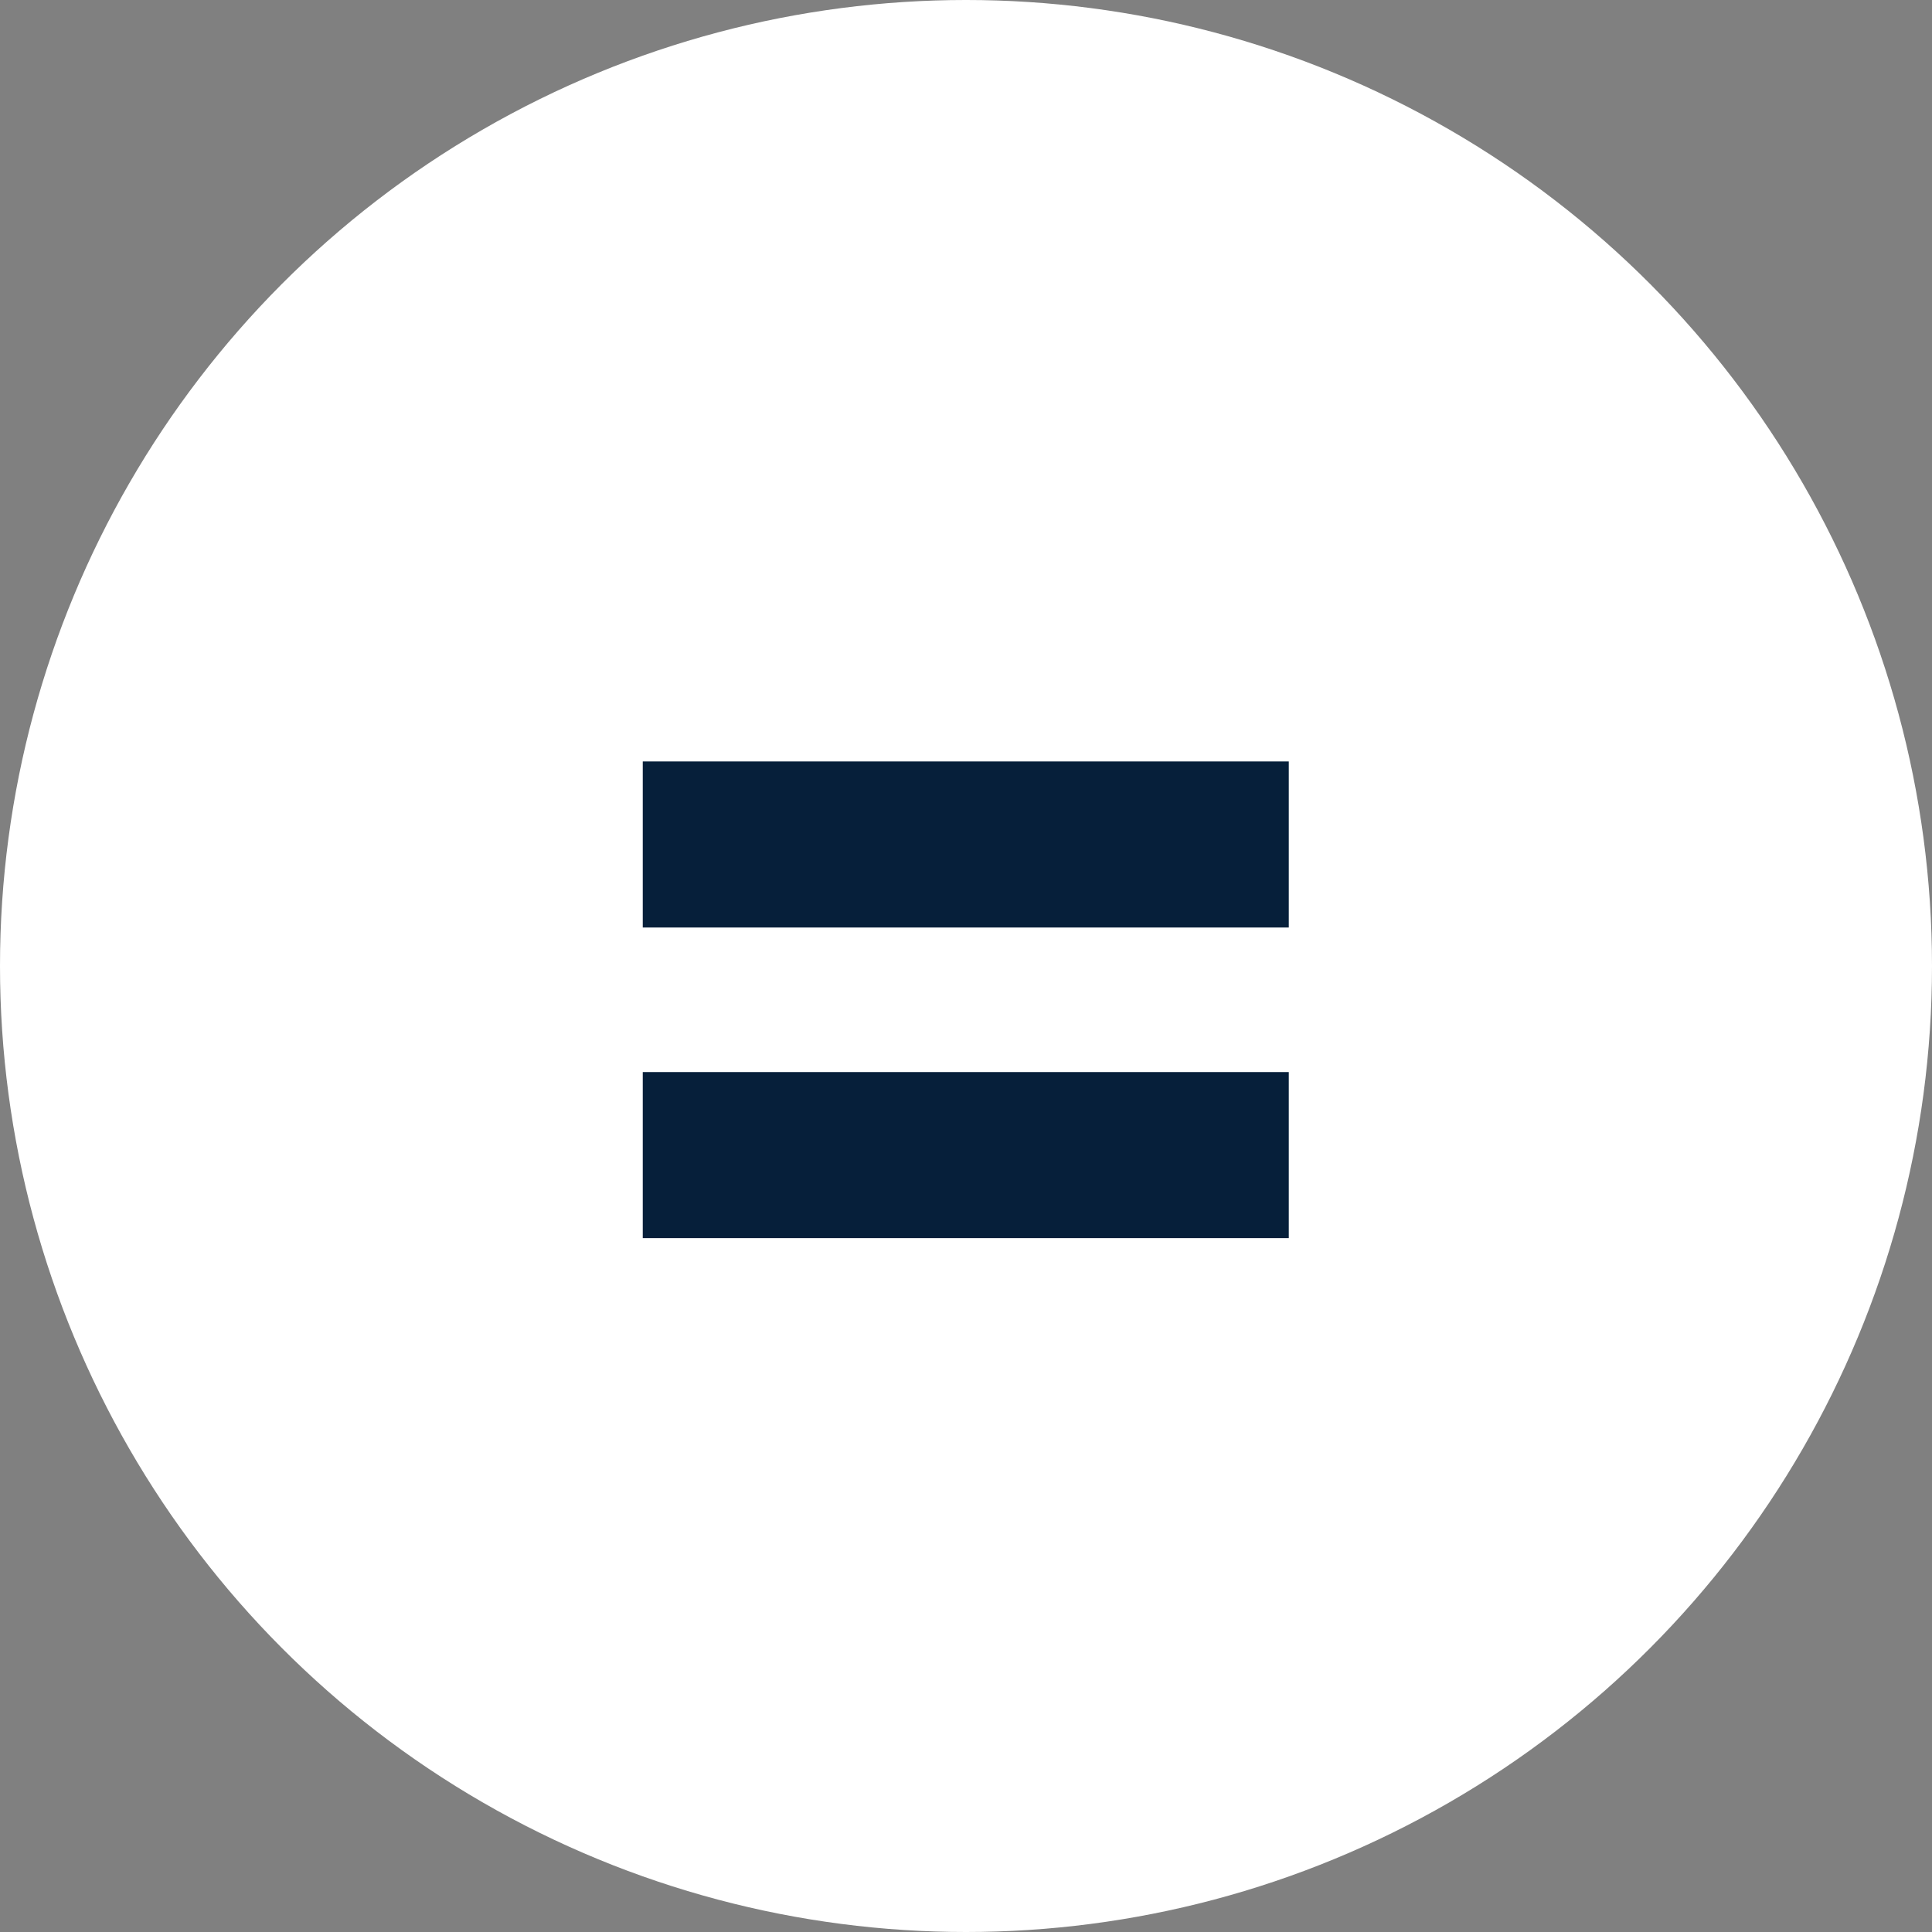
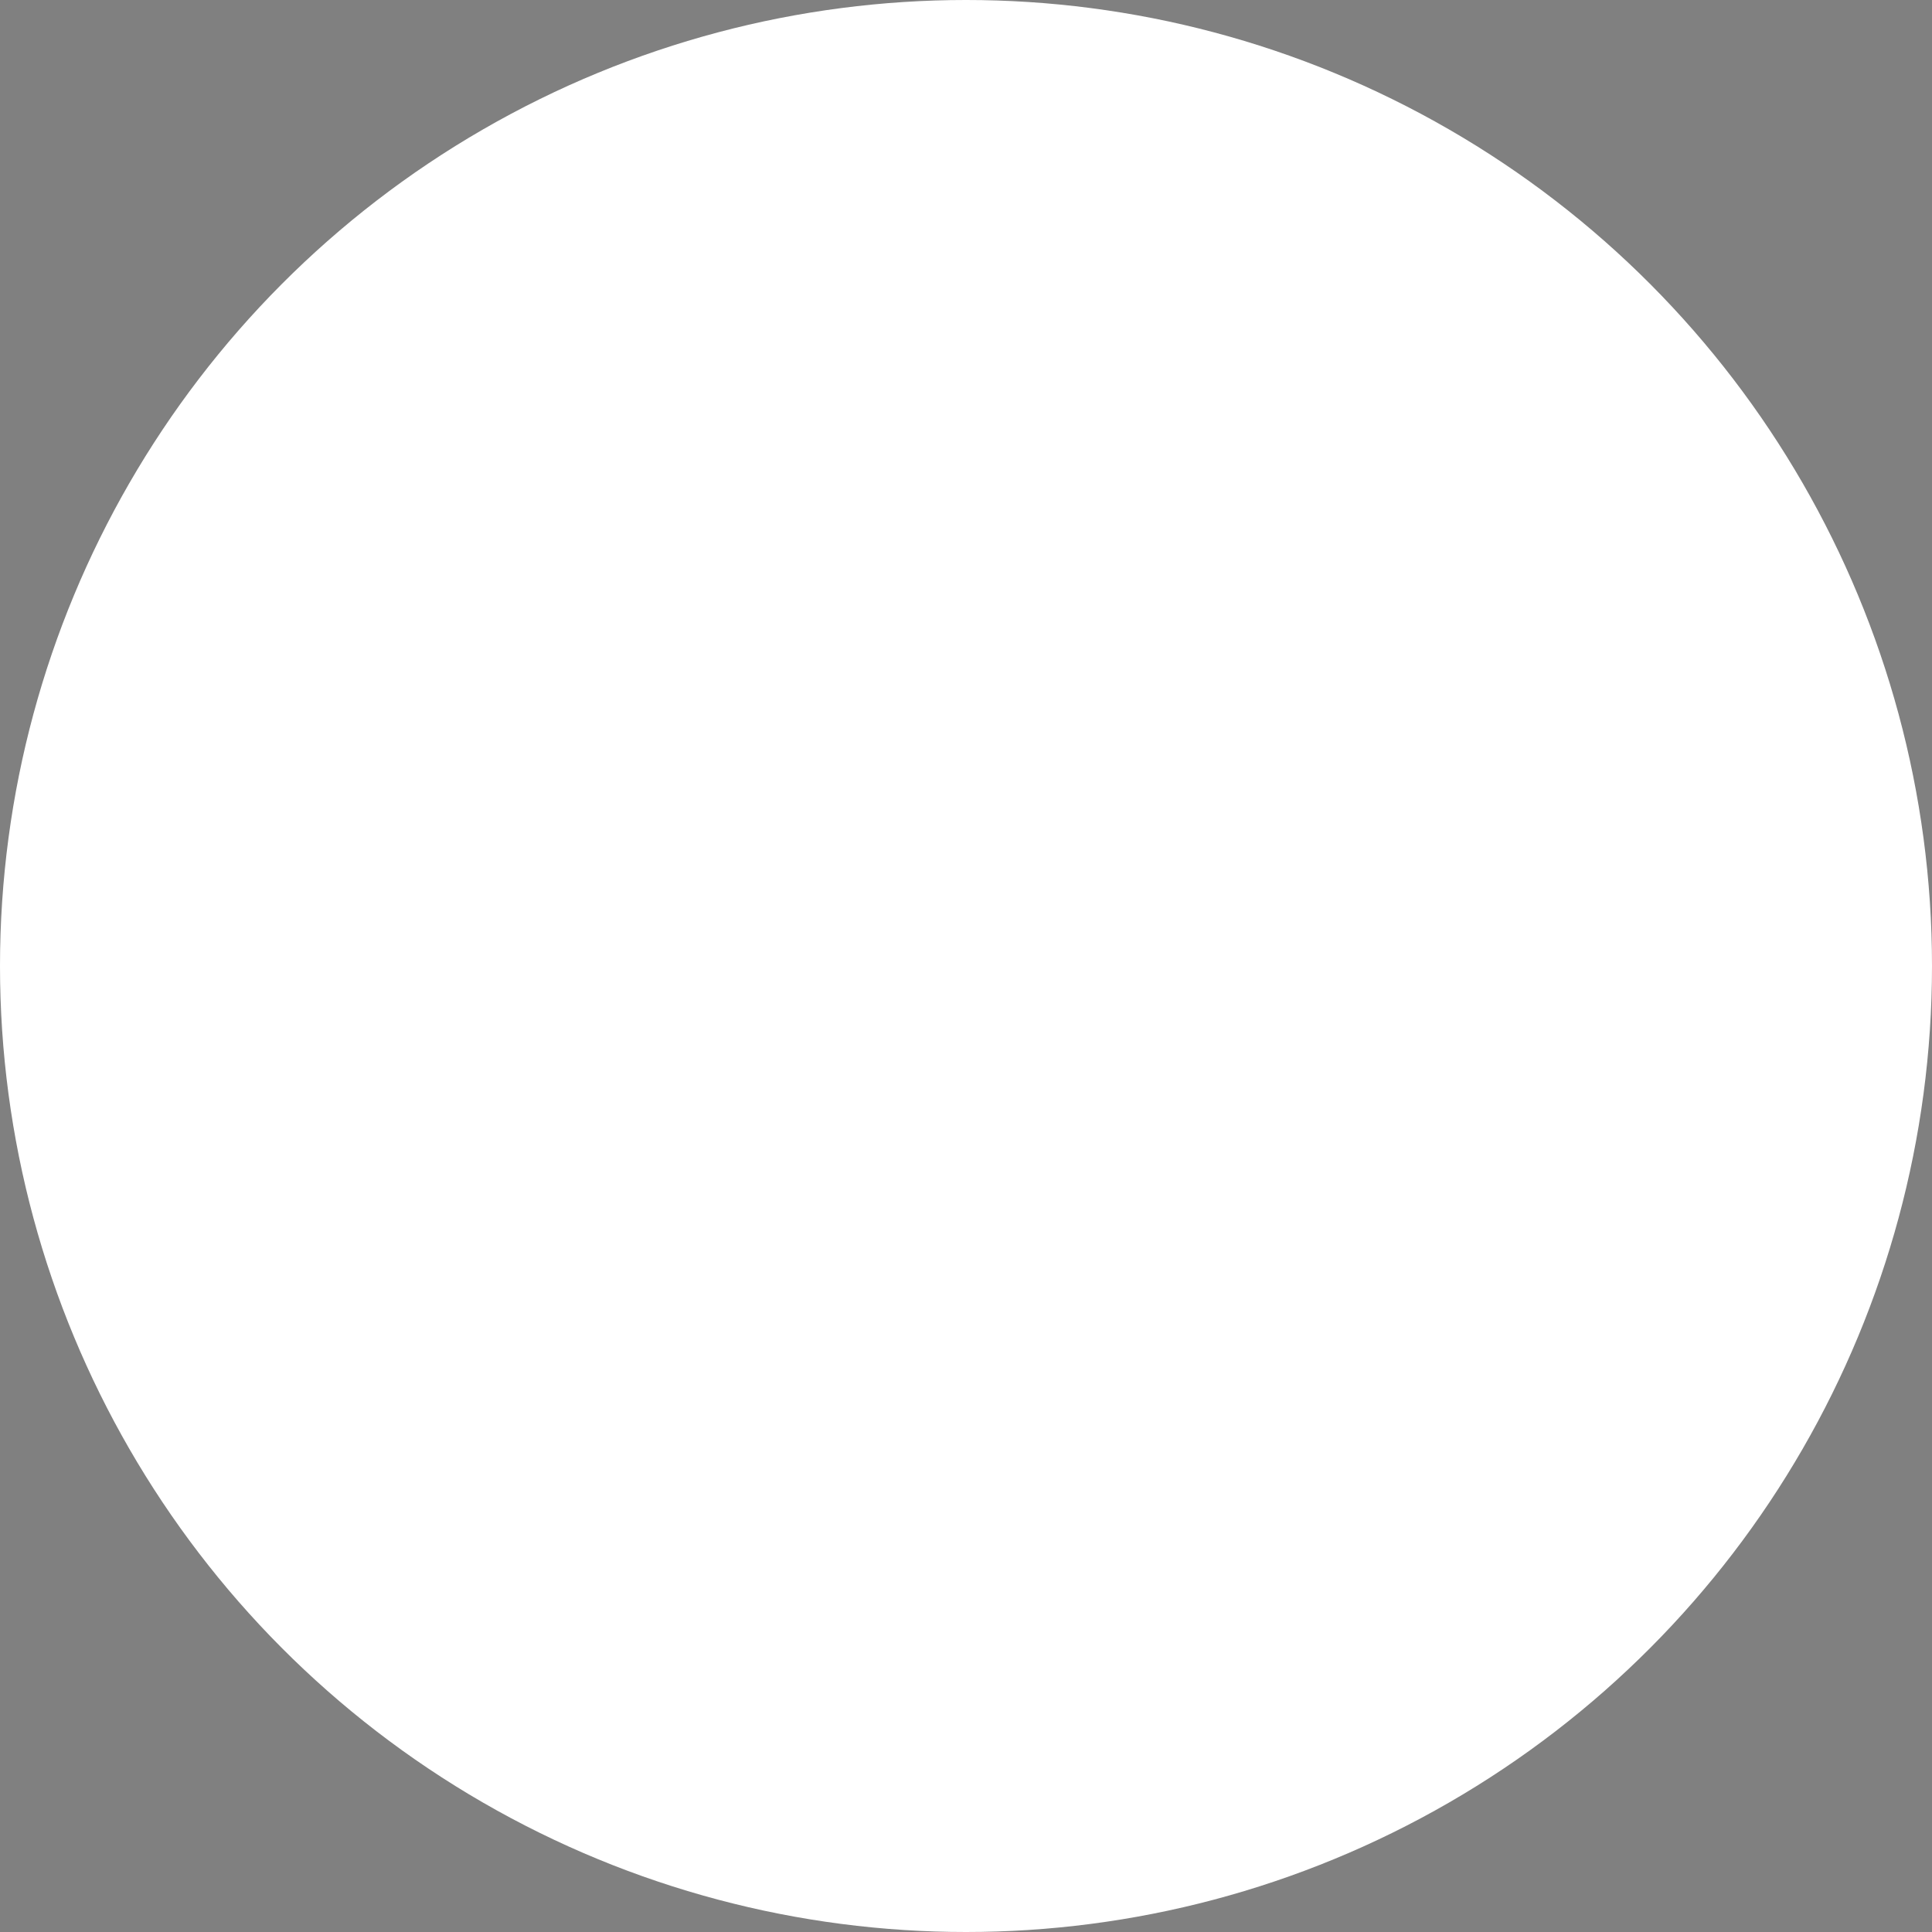
<svg xmlns="http://www.w3.org/2000/svg" width="88" height="88" viewBox="0 0 88 88" fill="none">
  <rect x="0" y="0" width="88" height="88" fill="#808080" stroke="none" />
  <circle cx="44" cy="44" r="44" fill="white" />
-   <path d="M29.277 42.247V34.683H58.702V42.247H29.277ZM29.277 56.395V48.831H58.702V56.395H29.277Z" fill="#061F3A" />
</svg>